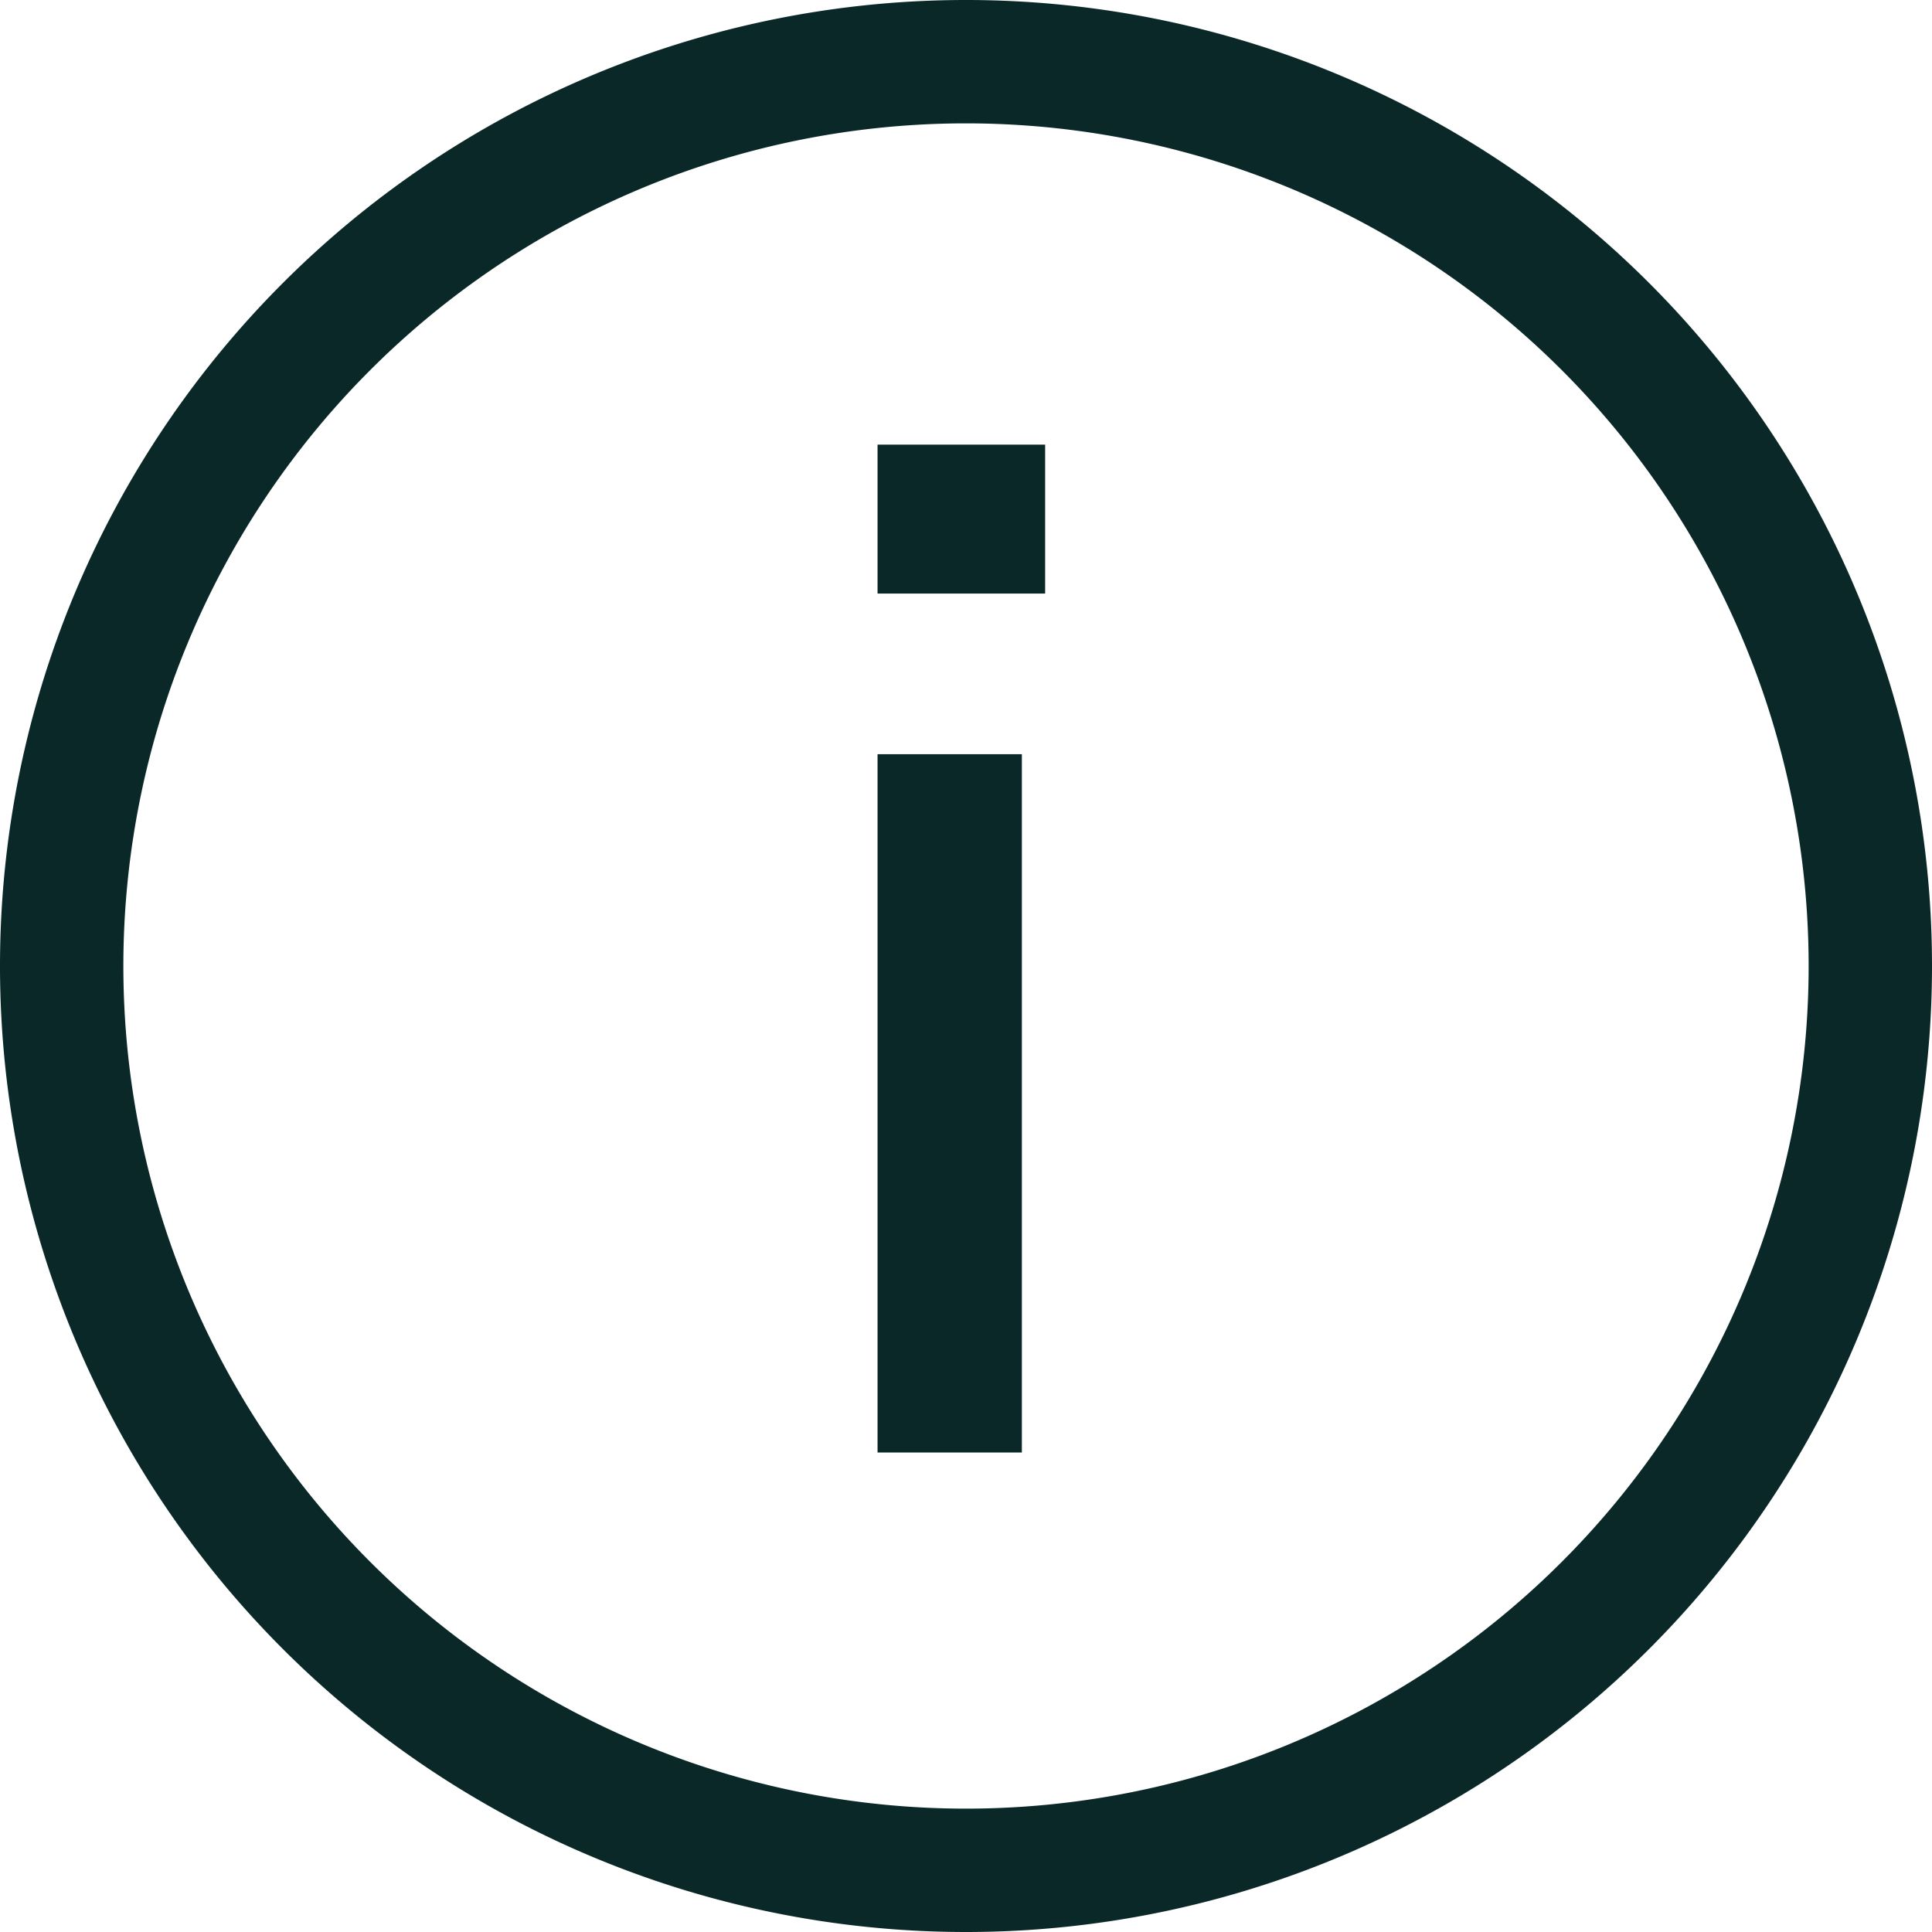
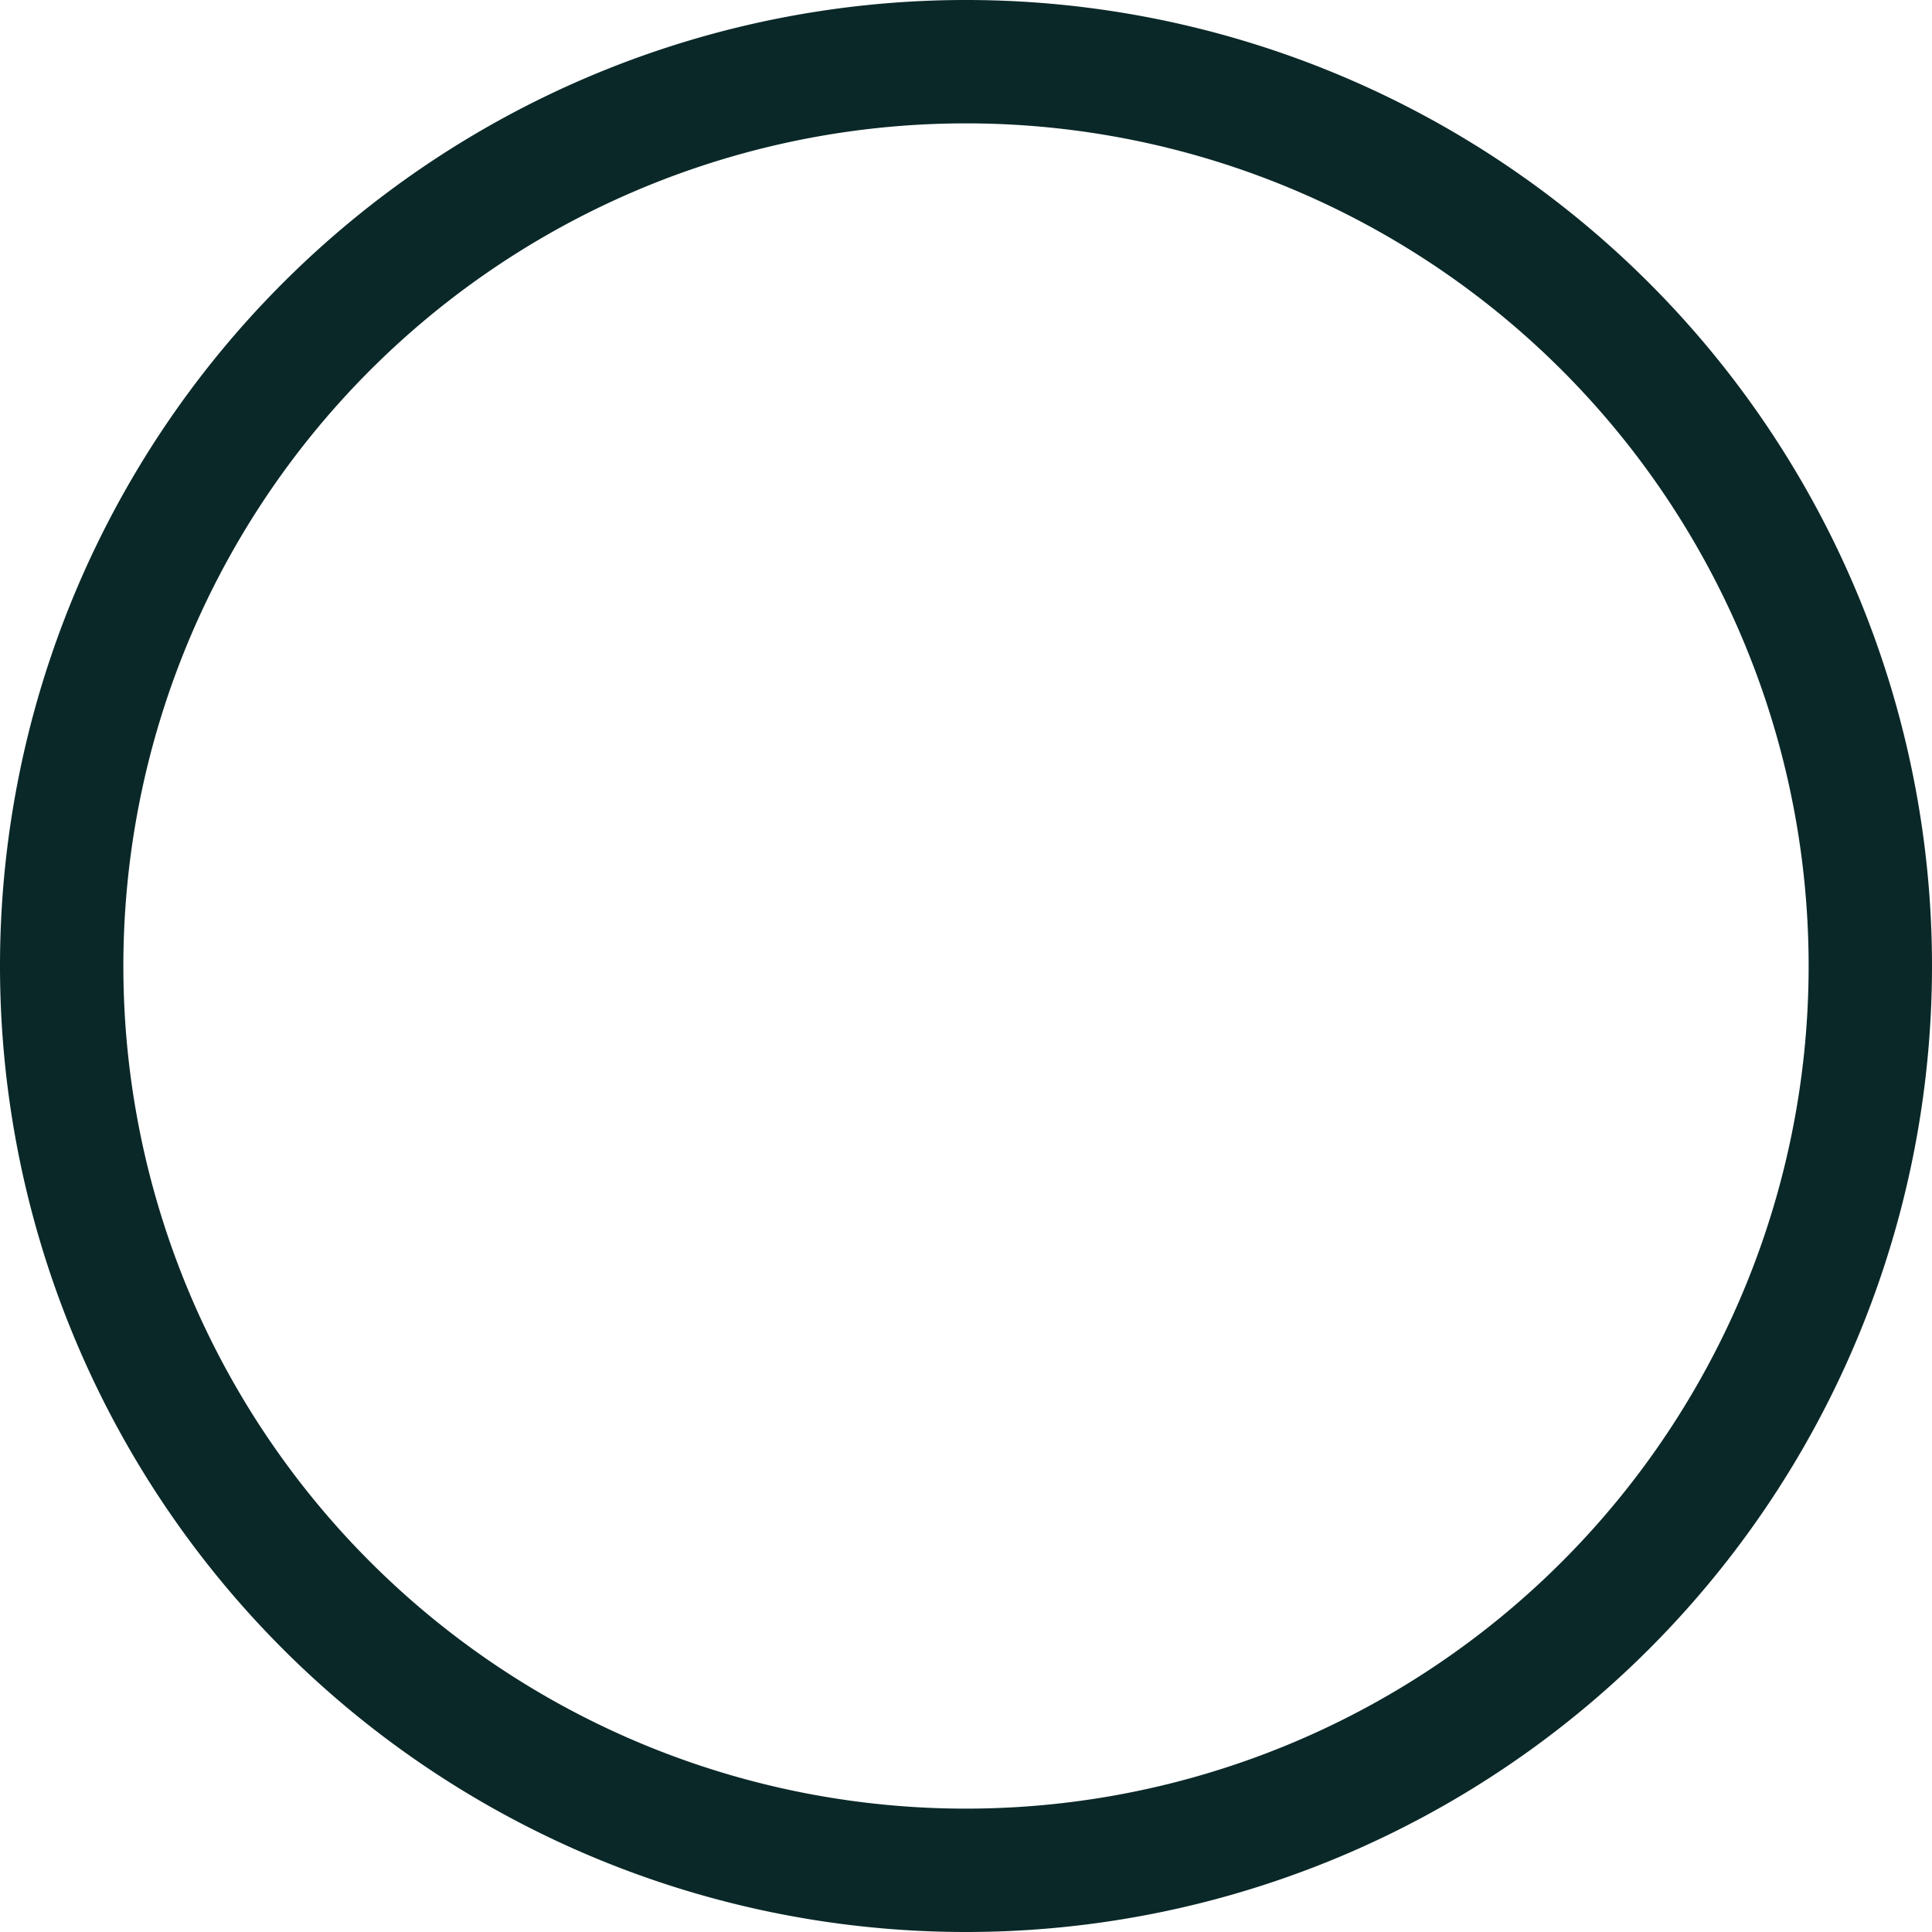
<svg xmlns="http://www.w3.org/2000/svg" width="8.3" height="8.3" viewBox="0 0 8.3 8.3">
  <defs>
    <style>.cls-1{fill:#0b2828;}</style>
  </defs>
  <g id="Layer_2" data-name="Layer 2">
    <g id="Layer_1-2" data-name="Layer 1">
-       <path class="cls-1" d="M3.77,1.91h.72v.64H3.77Zm0,4.33v-3h.62v3Z" />
      <path class="cls-1" d="M4.15,8.3A4.15,4.15,0,1,1,8.3,4.15,4.15,4.15,0,0,1,4.15,8.3Zm0-7.77A3.62,3.62,0,1,0,7.77,4.15,3.62,3.62,0,0,0,4.15.53Z" />
    </g>
  </g>
</svg>